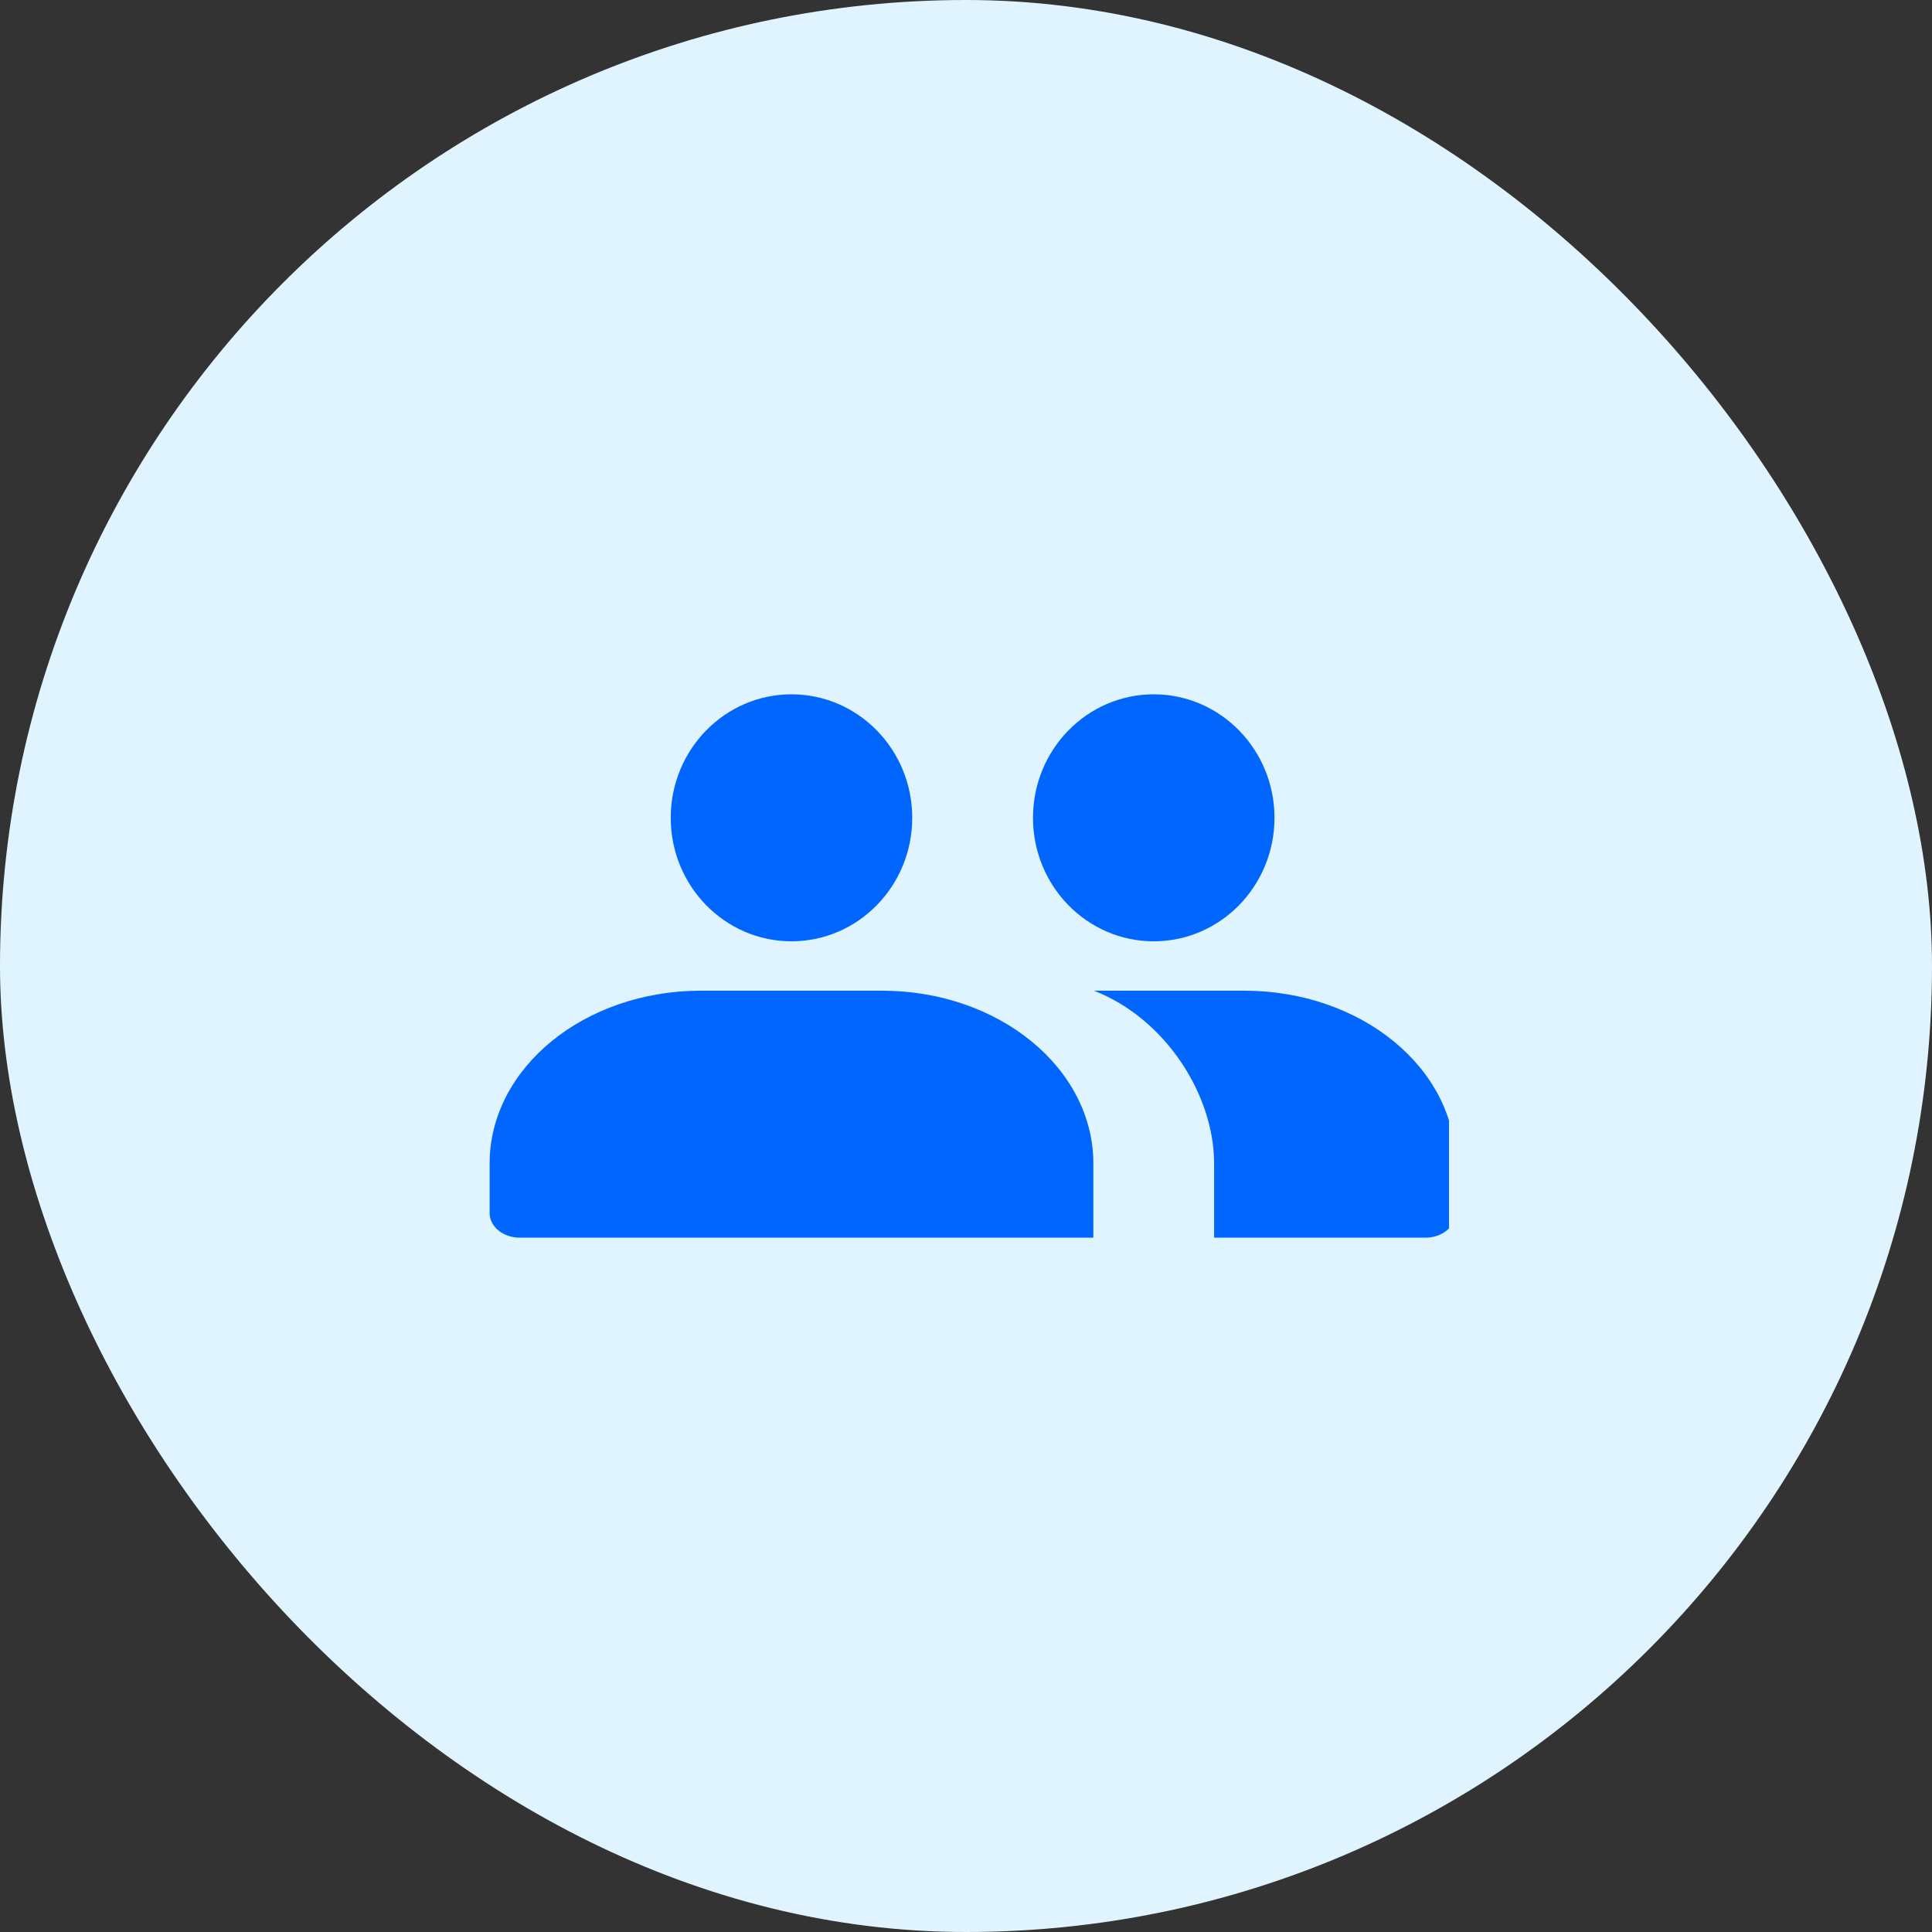
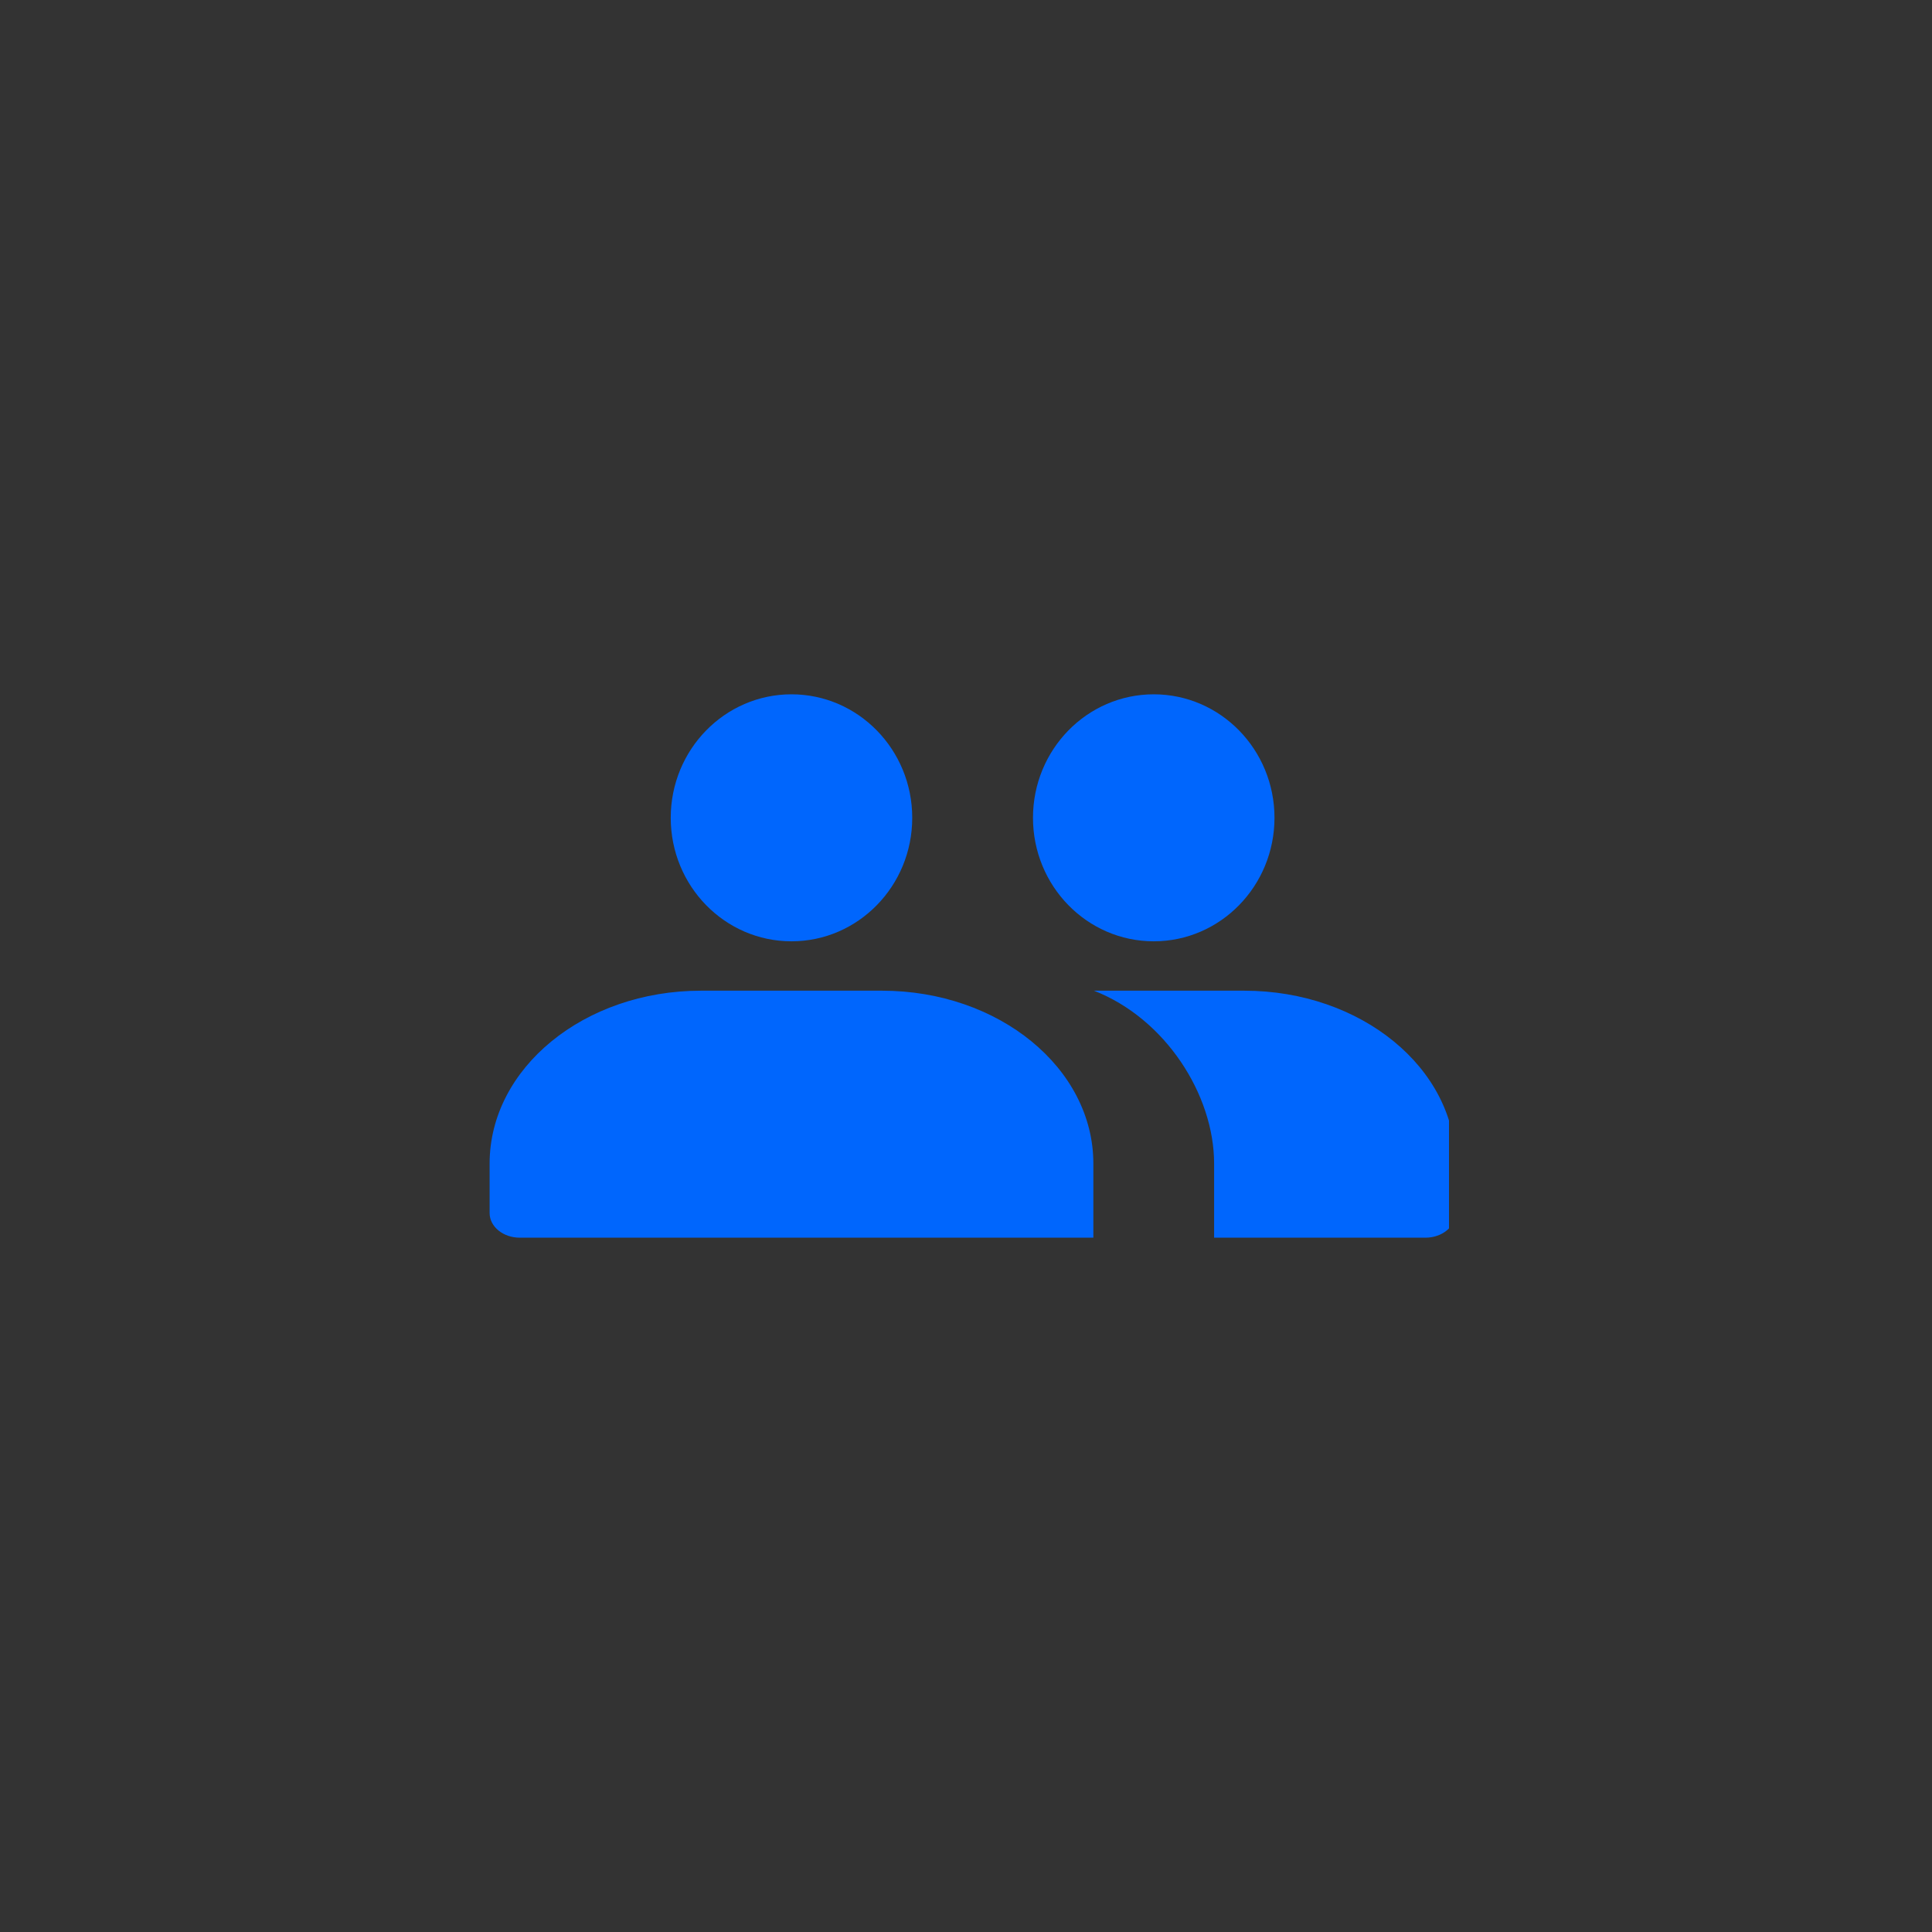
<svg xmlns="http://www.w3.org/2000/svg" width="64" height="64" viewBox="0 0 64 64" fill="none">
  <rect x="0" y="0" width="64" height="64" fill="#333333" stroke="none" />
-   <rect width="64" height="64" rx="32" fill="#e0f4ff" />
  <g clip-path="url(#clip0_16_26840)">
    <path fill-rule="evenodd" clip-rule="evenodd" d="M26.219 31.182C24.01 31.182 22.219 29.35 22.219 27.091 22.219 24.832 24.01 23 26.219 23 28.427 23 30.219 24.832 30.219 27.091 30.219 29.35 28.427 31.182 26.219 31.182zM23.219 32.818h6c3.866.0 7 2.564 7 5.727V41h-19C16.666 41 16.219 40.634 16.219 40.182V38.545C16.219 35.382 19.352 32.818 23.219 32.818zM47.219 41h-7V38.545C40.219 36.261 38.602 33.738 36.238 32.818H41.219c3.866.0 7 2.564 7 5.727V40.182C48.219 40.634 47.771 41 47.219 41zM38.219 31.182C36.01 31.182 34.219 29.35 34.219 27.091 34.219 24.832 36.01 23 38.219 23 40.428 23 42.219 24.832 42.219 27.091 42.219 29.35 40.428 31.182 38.219 31.182z" fill="#0066fd" />
  </g>
  <defs>
    <clipPath id="clip0_16_26840">
      <path d="M0 0h32v32H0z" fill="#fff" transform="translate(16 16)" />
    </clipPath>
  </defs>
</svg>